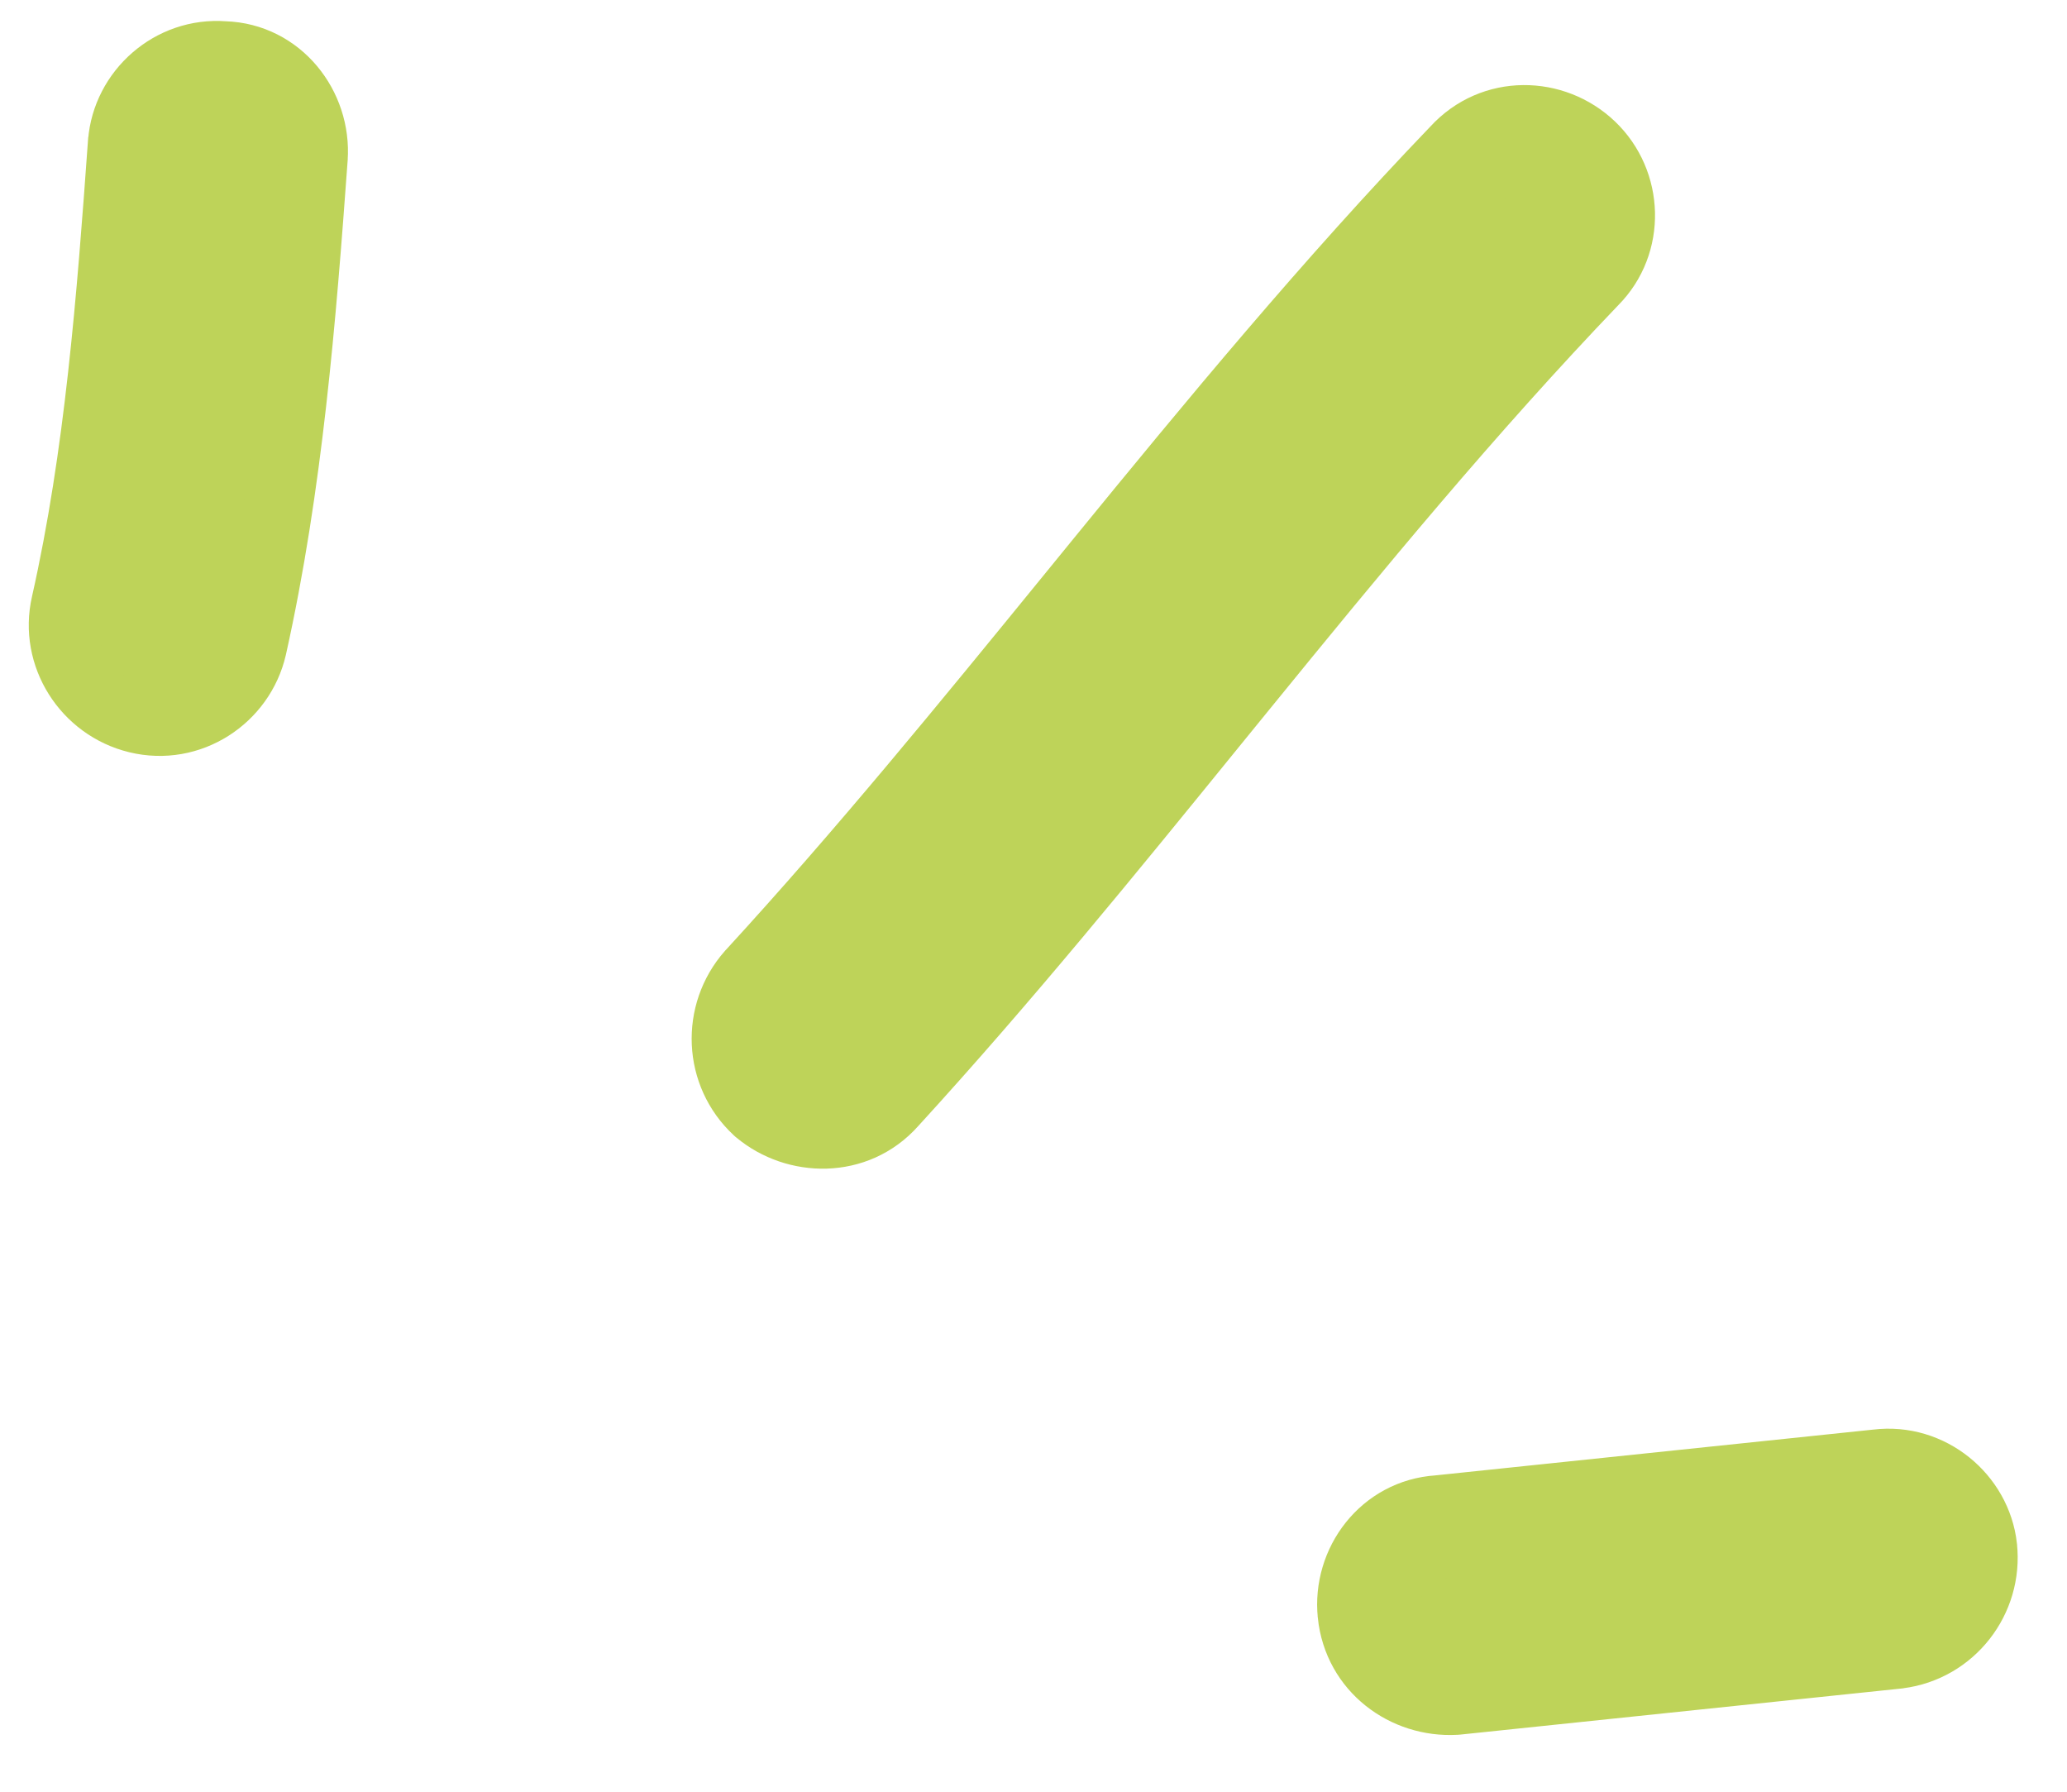
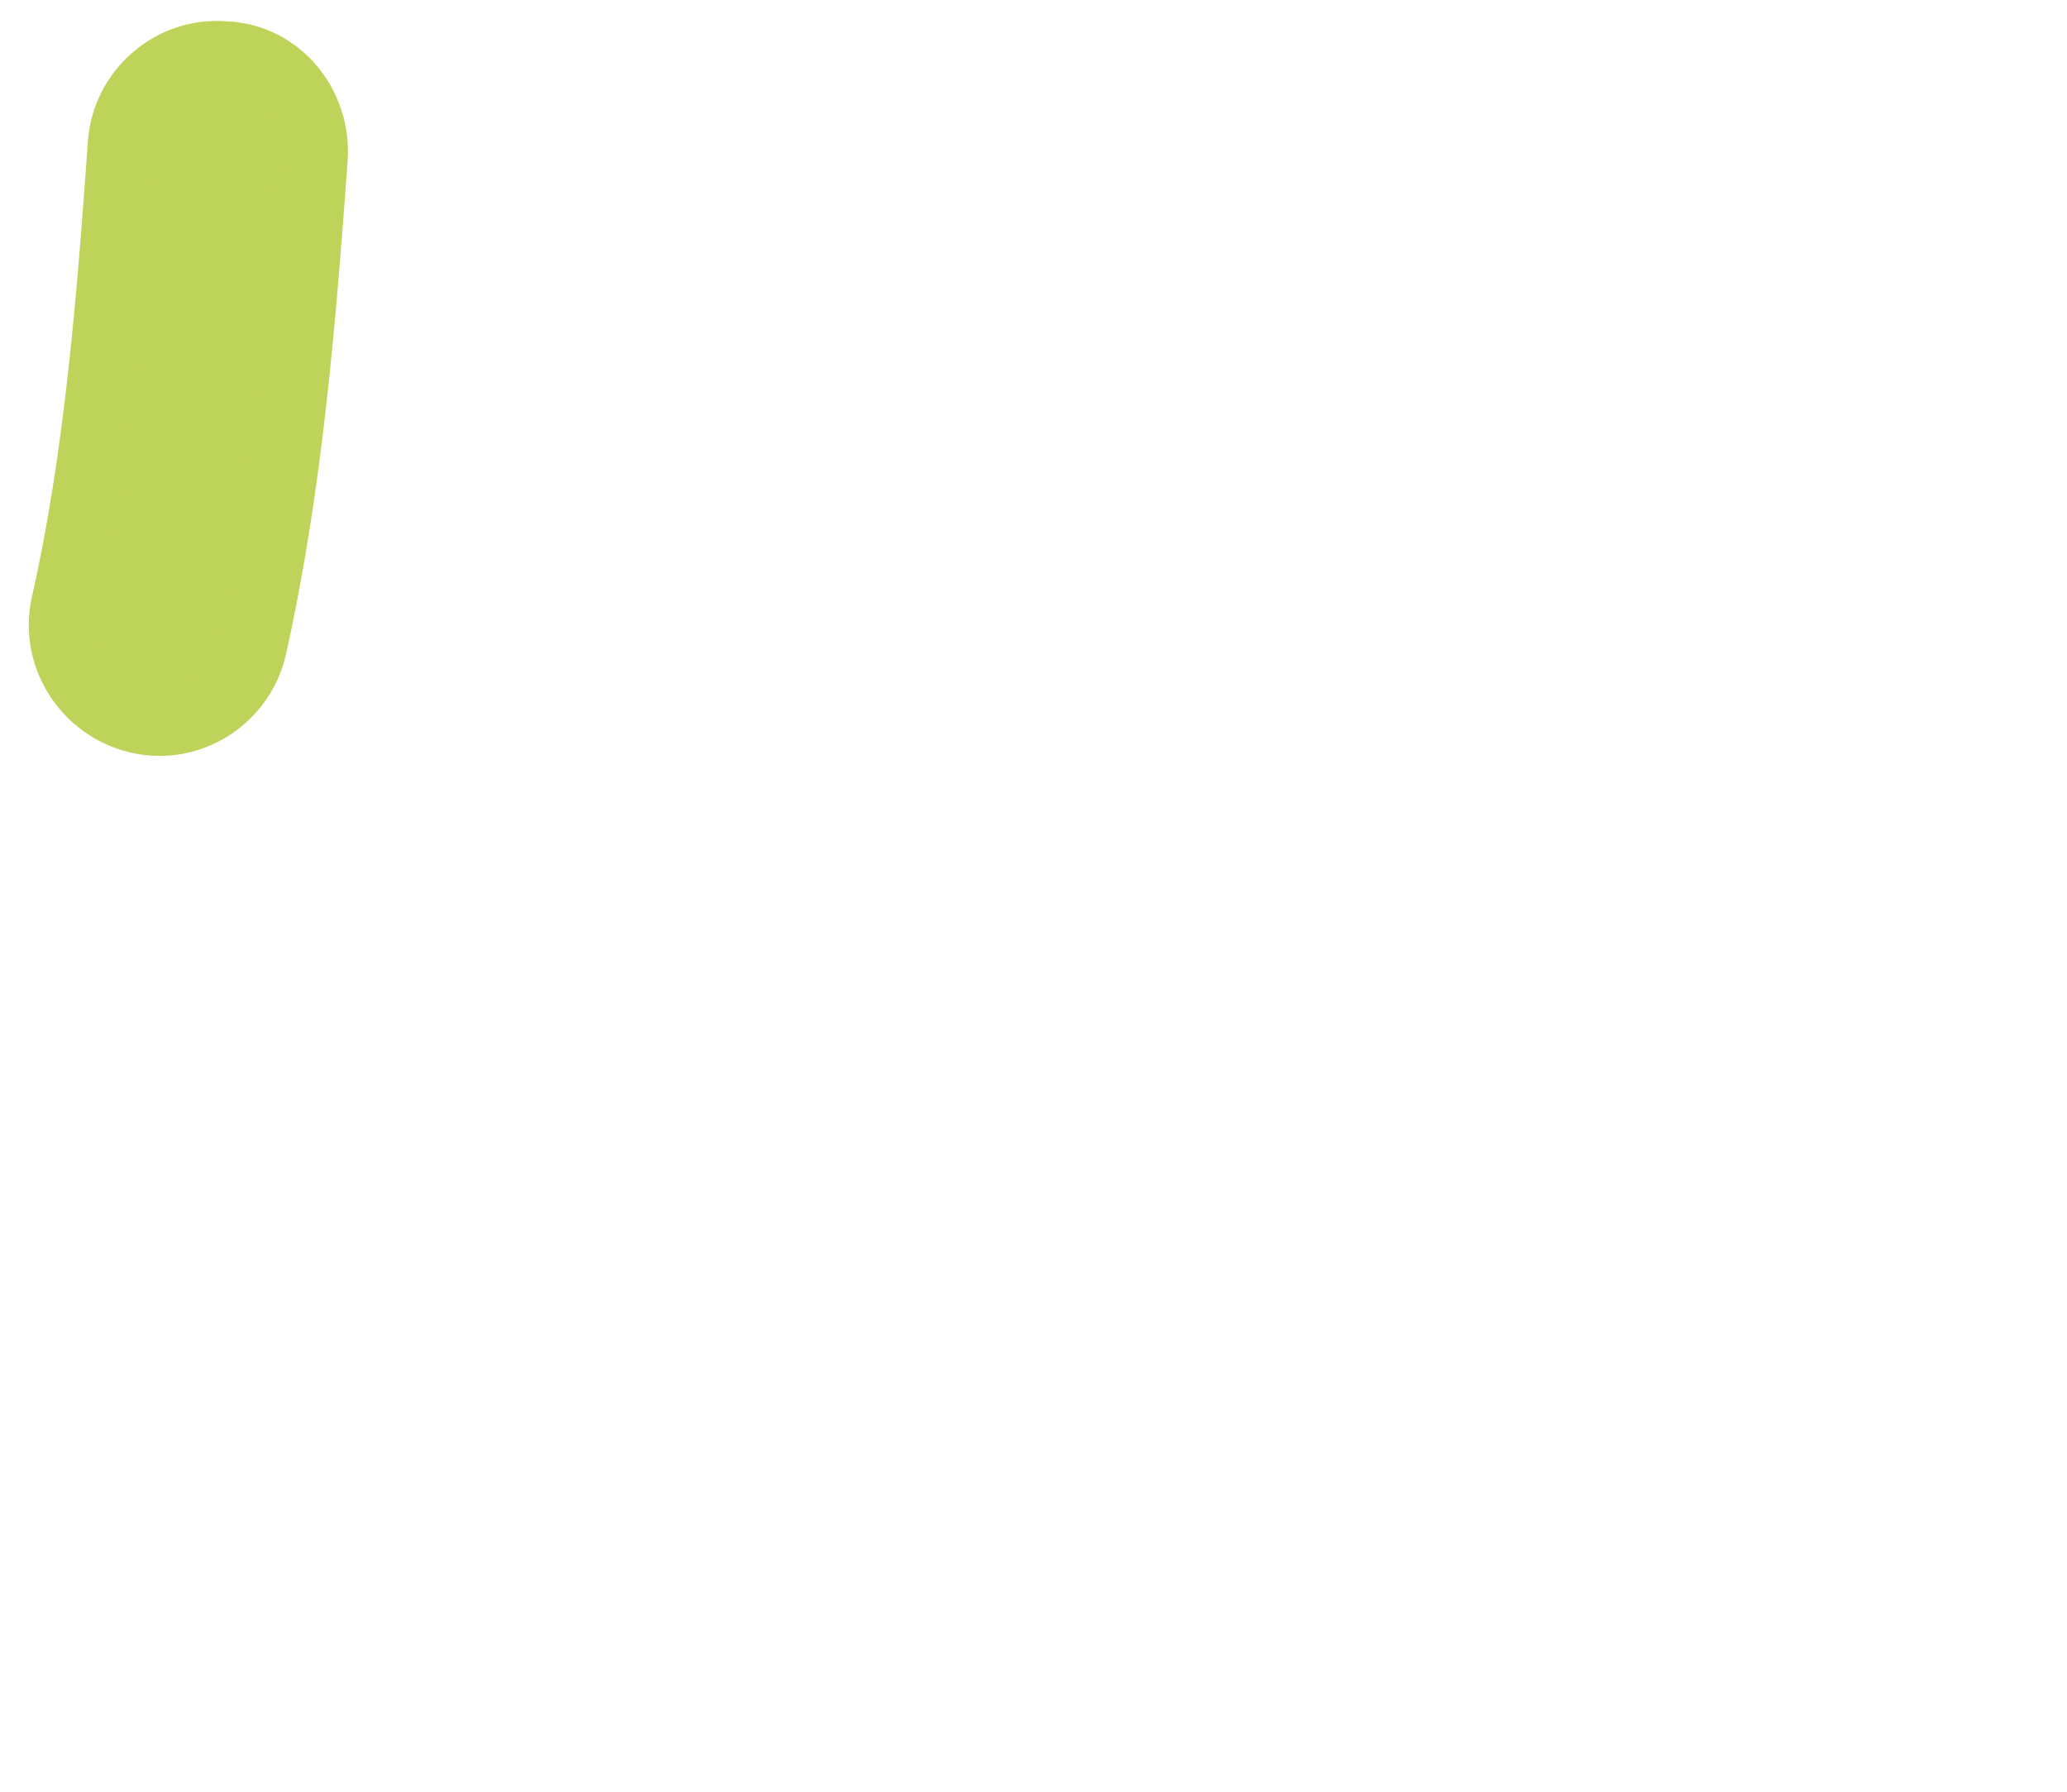
<svg xmlns="http://www.w3.org/2000/svg" width="30" height="26" viewBox="0 0 30 26" fill="none">
  <path d="M3.661 9.394L3.661 9.394L3.662 9.39C4.185 7.044 4.378 4.615 4.547 2.295L4.547 2.295L4.547 2.293C4.599 1.547 4.05 0.833 3.253 0.808C2.487 0.748 1.834 1.338 1.777 2.067L1.777 2.067L1.776 2.071C1.614 4.326 1.438 6.611 0.952 8.767C0.782 9.509 1.256 10.251 1.994 10.43C2.754 10.615 3.493 10.123 3.661 9.394Z" fill="#BED359" stroke="#BED359" />
-   <path d="M22.748 2.485L22.748 2.485L22.748 2.485ZM22.748 2.485C22.395 2.148 21.831 2.144 21.492 2.518L12.583 15.672C14.2 13.905 15.712 12.046 17.224 10.186C19.013 7.986 20.803 5.784 22.773 3.729C23.113 3.39 23.102 2.822 22.748 2.485ZM23.093 2.123L23.093 2.123C22.553 1.609 21.669 1.584 21.127 2.176C19.291 4.088 17.61 6.122 15.955 8.149C15.816 8.319 15.678 8.489 15.54 8.658C14.021 10.52 12.514 12.368 10.902 14.124L10.902 14.124L10.895 14.131C10.388 14.706 10.424 15.583 10.989 16.107L10.999 16.116L11.009 16.124C11.546 16.572 12.421 16.607 12.955 16.006C14.581 14.229 16.101 12.36 17.61 10.503C17.749 10.332 17.888 10.162 18.027 9.991C19.678 7.963 21.33 5.957 23.13 4.079C23.671 3.535 23.642 2.646 23.093 2.123Z" fill="#BED359" stroke="#BED359" />
-   <path d="M20.122 23.375C20.173 23.871 20.608 24.203 21.098 24.176L28.279 22.504C28.227 22.044 27.787 21.677 27.301 21.739L20.914 22.407C20.425 22.433 20.071 22.88 20.122 23.375ZM28.776 22.448C28.694 21.72 28.012 21.148 27.244 21.242L20.873 21.908C20.082 21.959 19.547 22.677 19.624 23.426L19.624 23.427C19.706 24.215 20.398 24.715 21.125 24.675L21.137 24.674L21.15 24.673L27.546 24.005L27.546 24.005L27.557 24.003C28.317 23.907 28.859 23.213 28.776 22.45L28.776 22.45L28.776 22.448Z" fill="#BED359" stroke="#BED359" />
</svg>